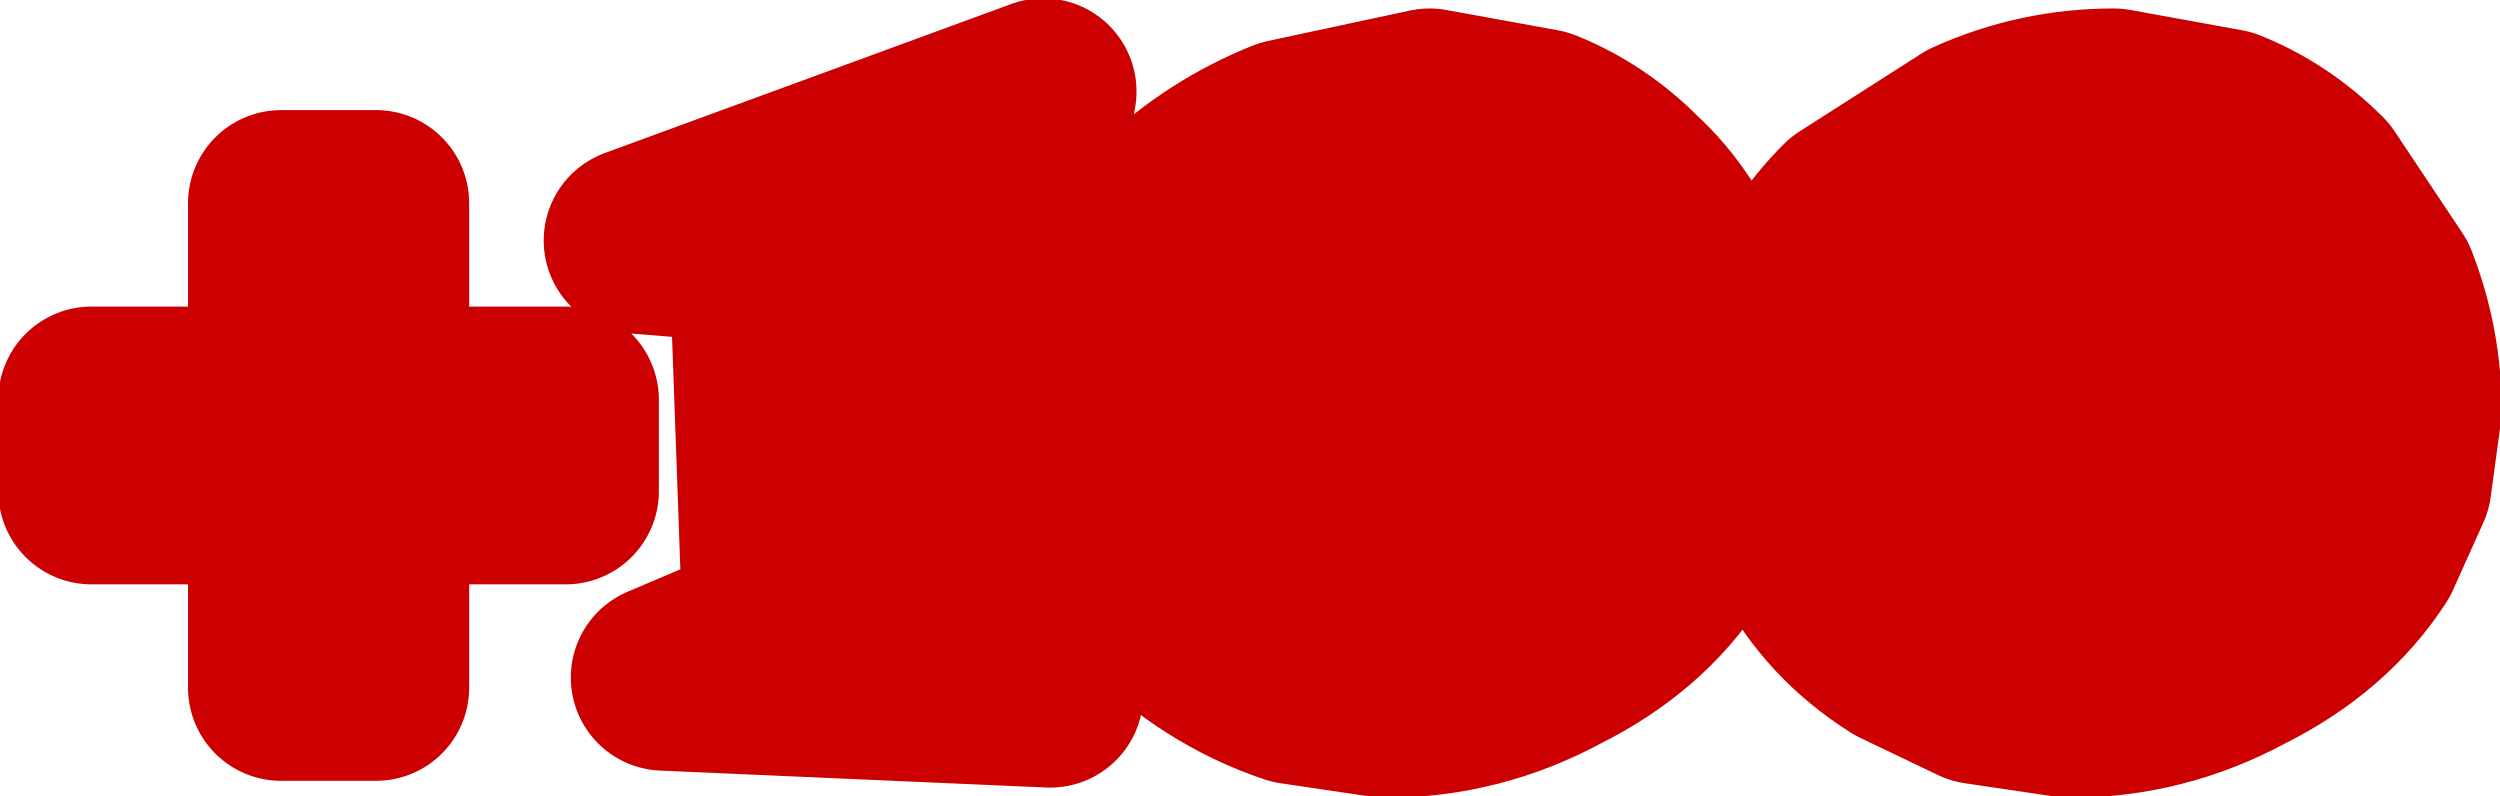
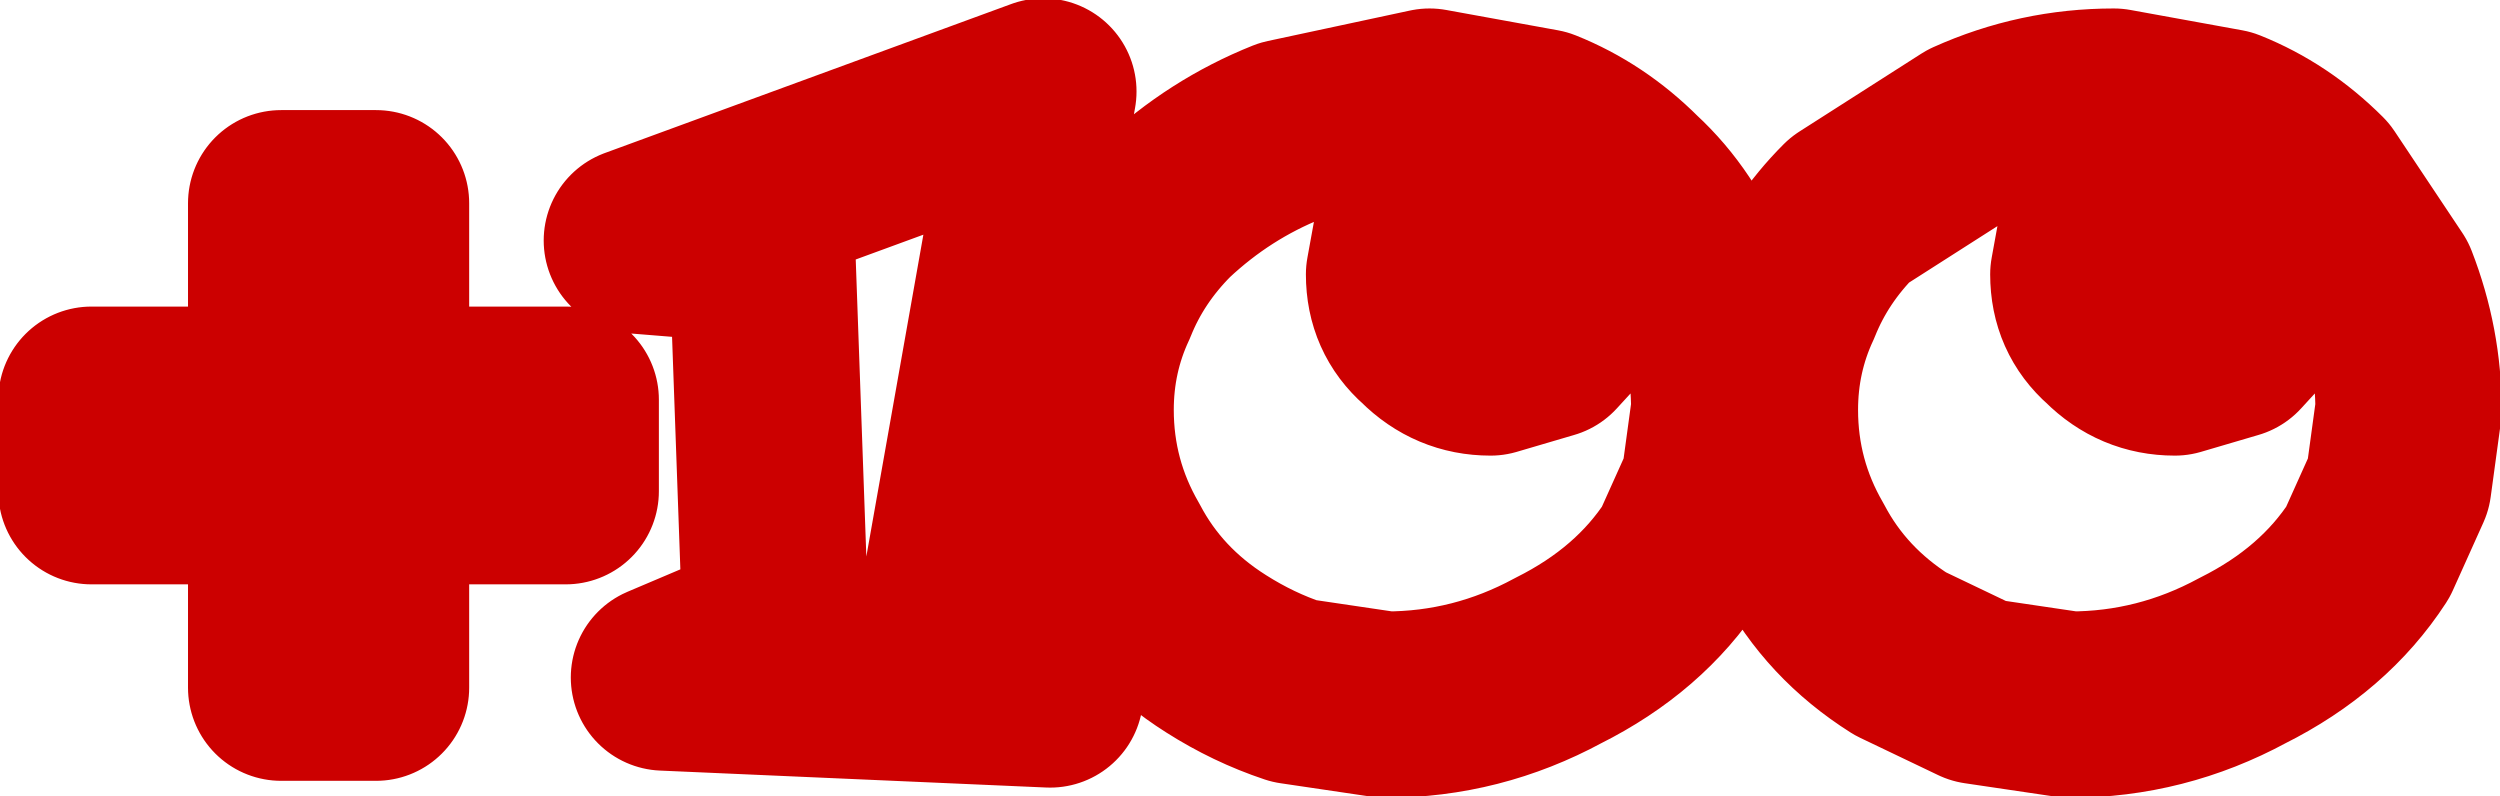
<svg xmlns="http://www.w3.org/2000/svg" height="11.75px" width="36.9px">
  <g transform="matrix(1.0, 0.0, 0.0, 1.0, -4.9, -4.6)">
-     <path d="M31.3 9.05 Q31.6 8.3 32.2 7.7 L34.0 6.55 Q35.0 6.1 36.1 6.1 L37.75 6.4 Q38.5 6.7 39.1 7.3 L40.1 8.8 Q40.45 9.7 40.45 10.65 L40.3 11.75 39.85 12.75 Q39.2 13.75 38.0 14.35 36.8 15.0 35.45 15.0 L34.1 14.8 32.95 14.25 Q32.0 13.65 31.5 12.7 30.95 11.75 30.95 10.65 30.95 9.8 31.3 9.05 M36.0 7.55 L35.75 8.1 35.65 8.65 Q35.65 9.2 36.05 9.55 36.45 9.95 37.0 9.95 L37.85 9.7 38.4 9.1 37.35 8.0 Q36.75 7.6 36.0 7.55 M21.2 9.05 Q21.5 8.3 22.1 7.7 22.9 6.95 23.9 6.55 L26.0 6.1 27.65 6.4 Q28.4 6.7 29.0 7.3 29.65 7.9 30.0 8.8 30.35 9.7 30.35 10.65 L30.2 11.75 29.75 12.75 Q29.1 13.75 27.9 14.35 26.7 15.0 25.35 15.0 L24.0 14.8 Q23.4 14.6 22.85 14.25 21.9 13.65 21.4 12.7 20.85 11.75 20.85 10.65 20.85 9.8 21.2 9.05 M25.9 7.55 L25.65 8.1 25.55 8.65 Q25.55 9.2 25.95 9.55 26.35 9.95 26.9 9.95 L27.75 9.7 28.3 9.1 27.25 8.0 Q26.65 7.6 25.9 7.55 M10.45 10.5 L13.25 10.5 13.25 11.85 10.45 11.85 10.45 14.75 9.05 14.75 9.05 11.85 6.25 11.85 6.25 10.5 9.05 10.5 9.05 7.6 10.45 7.6 10.45 10.5 M14.3 8.15 L20.3 5.95 18.9 13.85 20.4 14.85 14.7 14.6 16.35 13.9 16.15 8.3 14.3 8.15" fill="#cc0000" fill-rule="evenodd" stroke="none" />
    <path d="M31.3 9.05 Q31.6 8.3 32.2 7.7 L34.0 6.55 Q35.0 6.1 36.1 6.1 L37.75 6.4 Q38.5 6.7 39.1 7.3 L40.1 8.8 Q40.45 9.7 40.45 10.65 L40.3 11.75 39.85 12.75 Q39.2 13.75 38.0 14.35 36.8 15.0 35.45 15.0 L34.1 14.8 32.95 14.25 Q32.0 13.65 31.5 12.7 30.95 11.75 30.95 10.65 30.95 9.8 31.3 9.05 M36.0 7.55 L35.75 8.1 35.65 8.65 Q35.65 9.2 36.05 9.55 36.45 9.95 37.0 9.95 L37.85 9.7 38.4 9.1 37.35 8.0 Q36.75 7.6 36.0 7.55 M21.2 9.05 Q21.5 8.3 22.1 7.7 22.9 6.95 23.9 6.55 L26.0 6.1 27.65 6.4 Q28.4 6.7 29.0 7.3 29.65 7.9 30.0 8.8 30.35 9.7 30.35 10.65 L30.2 11.75 29.75 12.75 Q29.1 13.75 27.9 14.35 26.7 15.0 25.35 15.0 L24.0 14.8 Q23.4 14.6 22.85 14.25 21.9 13.65 21.4 12.7 20.85 11.75 20.85 10.65 20.85 9.8 21.2 9.05 M25.9 7.55 L25.65 8.1 25.55 8.65 Q25.55 9.2 25.95 9.55 26.35 9.95 26.9 9.95 L27.75 9.7 28.3 9.1 27.25 8.0 Q26.65 7.6 25.9 7.55 M10.45 10.5 L13.25 10.5 13.25 11.85 10.45 11.85 10.45 14.75 9.05 14.75 9.05 11.85 6.25 11.85 6.25 10.5 9.05 10.5 9.05 7.6 10.45 7.6 10.45 10.5 M14.3 8.15 L20.3 5.95 18.9 13.85 20.4 14.85 14.7 14.6 16.35 13.9 16.15 8.3 14.3 8.15" fill="none" stroke="#cc0000" stroke-linecap="round" stroke-linejoin="round" stroke-width="2.75" />
  </g>
</svg>